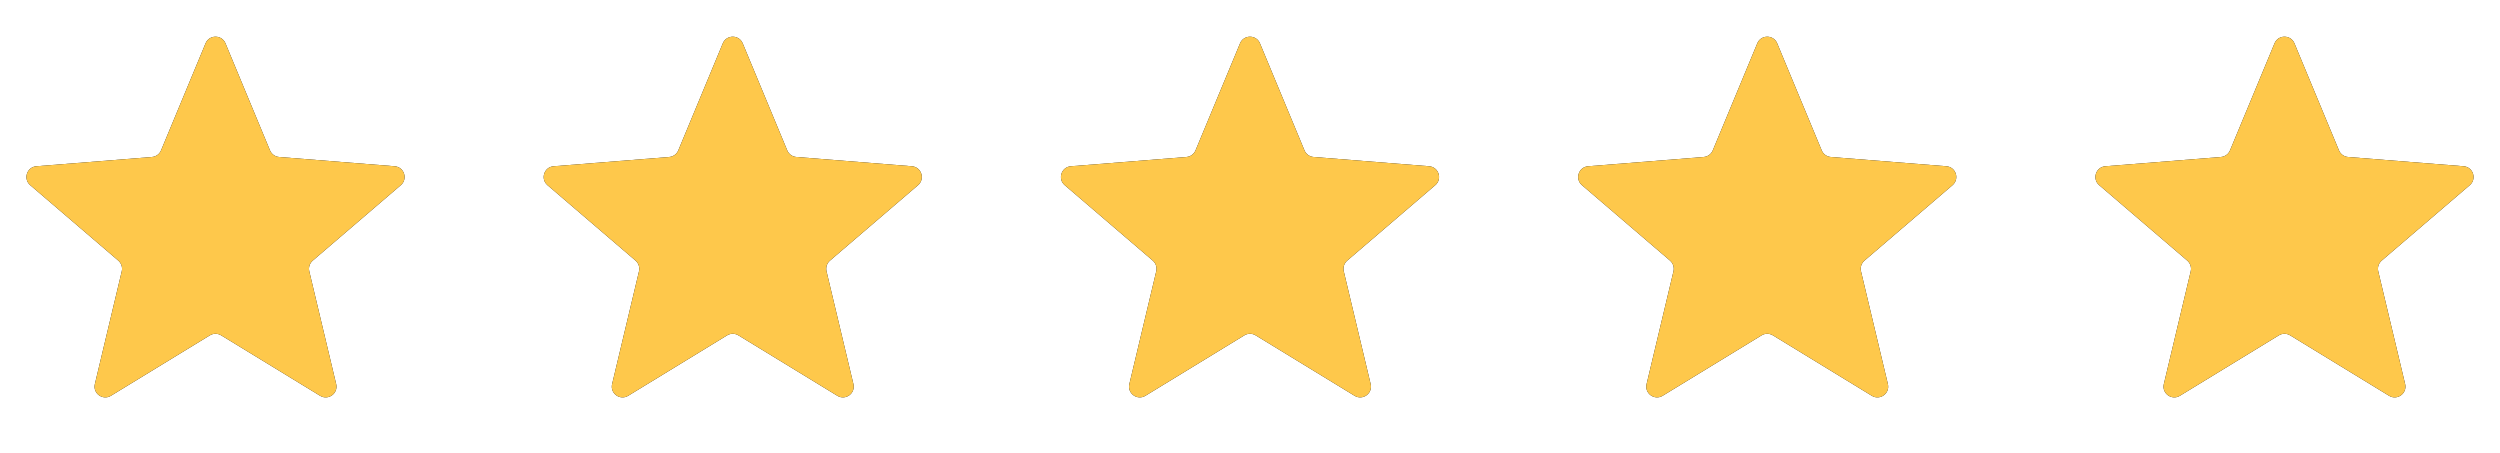
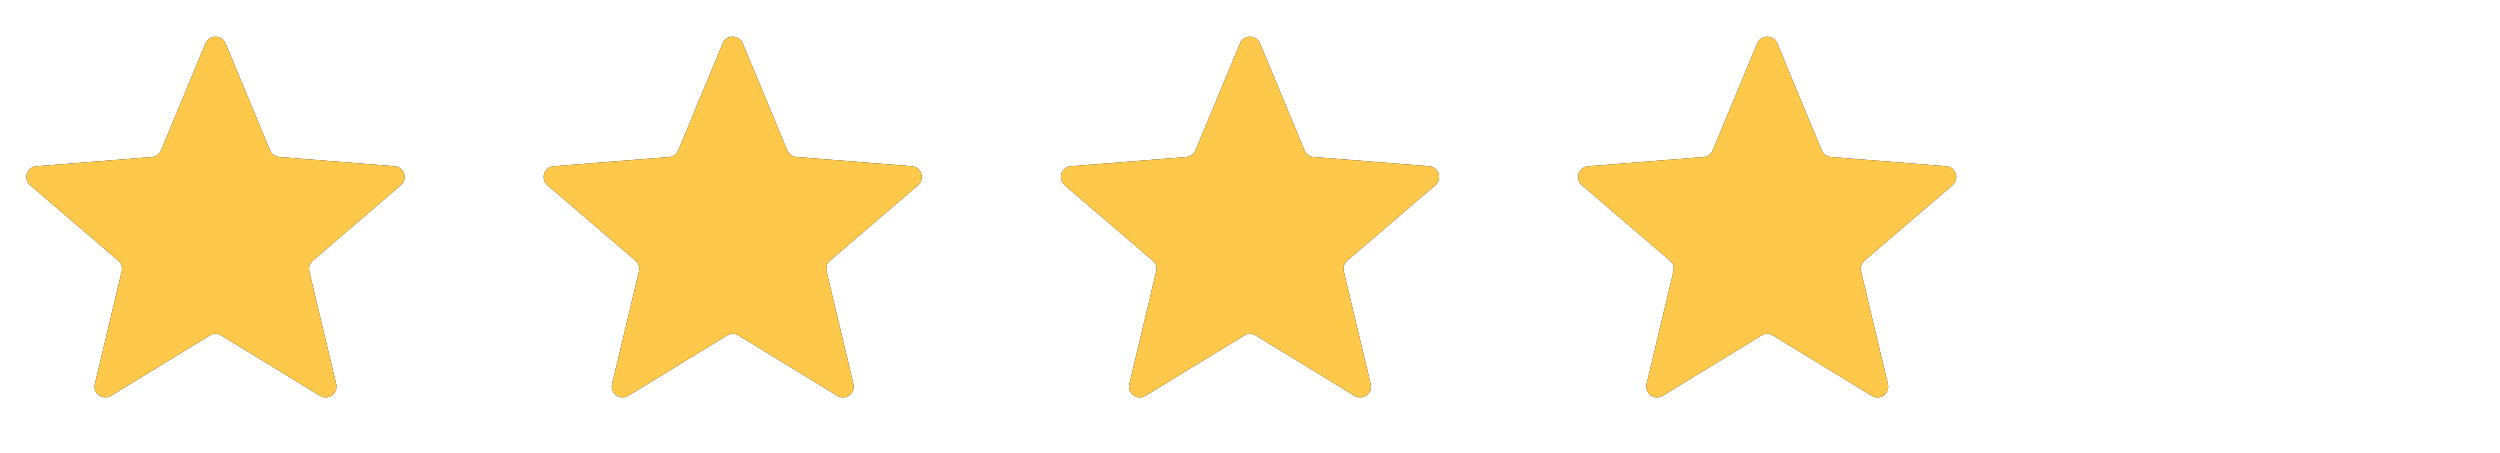
<svg xmlns="http://www.w3.org/2000/svg" width="116" height="21" viewBox="0 0 116 21" fill="none">
  <g clip-path="url(#clip0_5446_3362)">
    <path d="M9.538 2.01C9.709 1.6 10.291 1.6 10.462 2.01L12.528 6.978C12.6 7.151 12.763 7.269 12.95 7.284L18.312 7.714C18.756 7.75 18.935 8.303 18.598 8.592L14.512 12.092C14.369 12.214 14.307 12.406 14.351 12.588L15.599 17.821C15.702 18.254 15.232 18.596 14.852 18.364L10.261 15.56C10.101 15.462 9.899 15.462 9.739 15.56L5.148 18.364C4.769 18.596 4.298 18.254 4.401 17.821L5.649 12.588C5.693 12.406 5.631 12.214 5.488 12.092L1.402 8.592C1.065 8.303 1.244 7.75 1.688 7.714L7.051 7.284C7.237 7.269 7.4 7.151 7.472 6.978L9.538 2.01Z" fill="#0C0F16" />
    <g clip-path="url(#clip1_5446_3362)">
      <path d="M9.538 2.01C9.709 1.6 10.291 1.6 10.462 2.01L12.528 6.978C12.6 7.151 12.763 7.269 12.95 7.284L18.312 7.714C18.756 7.75 18.935 8.303 18.598 8.592L14.512 12.092C14.369 12.214 14.307 12.406 14.351 12.588L15.599 17.821C15.702 18.254 15.232 18.596 14.852 18.364L10.261 15.56C10.101 15.462 9.899 15.462 9.739 15.56L5.148 18.364C4.769 18.596 4.298 18.254 4.401 17.821L5.649 12.588C5.693 12.406 5.631 12.214 5.488 12.092L1.402 8.592C1.065 8.303 1.244 7.75 1.688 7.714L7.051 7.284C7.237 7.269 7.4 7.151 7.472 6.978L9.538 2.01Z" fill="#FEC84B" />
    </g>
  </g>
  <g clip-path="url(#clip2_5446_3362)">
    <path d="M33.538 2.01C33.709 1.6 34.291 1.6 34.462 2.01L36.528 6.978C36.6 7.151 36.763 7.269 36.95 7.284L42.312 7.714C42.756 7.75 42.935 8.303 42.598 8.592L38.512 12.092C38.369 12.214 38.307 12.406 38.351 12.588L39.599 17.821C39.702 18.254 39.231 18.596 38.852 18.364L34.261 15.56C34.101 15.462 33.899 15.462 33.739 15.56L29.148 18.364C28.768 18.596 28.298 18.254 28.401 17.821L29.649 12.588C29.693 12.406 29.631 12.214 29.488 12.092L25.402 8.592C25.065 8.303 25.244 7.75 25.688 7.714L31.05 7.284C31.237 7.269 31.4 7.151 31.472 6.978L33.538 2.01Z" fill="#0C0F16" />
    <g clip-path="url(#clip3_5446_3362)">
      <path d="M33.538 2.01C33.709 1.6 34.291 1.6 34.462 2.01L36.528 6.978C36.6 7.151 36.763 7.269 36.95 7.284L42.312 7.714C42.756 7.75 42.935 8.303 42.598 8.592L38.512 12.092C38.369 12.214 38.307 12.406 38.351 12.588L39.599 17.821C39.702 18.254 39.231 18.596 38.852 18.364L34.261 15.56C34.101 15.462 33.899 15.462 33.739 15.56L29.148 18.364C28.768 18.596 28.298 18.254 28.401 17.821L29.649 12.588C29.693 12.406 29.631 12.214 29.488 12.092L25.402 8.592C25.065 8.303 25.244 7.75 25.688 7.714L31.05 7.284C31.237 7.269 31.4 7.151 31.472 6.978L33.538 2.01Z" fill="#FEC84B" />
    </g>
  </g>
  <g clip-path="url(#clip4_5446_3362)">
    <path d="M57.538 2.01C57.709 1.6 58.291 1.6 58.462 2.01L60.528 6.978C60.6 7.151 60.763 7.269 60.95 7.284L66.312 7.714C66.756 7.75 66.935 8.303 66.598 8.592L62.512 12.092C62.369 12.214 62.307 12.406 62.351 12.588L63.599 17.821C63.702 18.254 63.231 18.596 62.852 18.364L58.261 15.56C58.101 15.462 57.899 15.462 57.739 15.56L53.148 18.364C52.769 18.596 52.298 18.254 52.401 17.821L53.649 12.588C53.693 12.406 53.631 12.214 53.488 12.092L49.402 8.592C49.065 8.303 49.244 7.75 49.688 7.714L55.05 7.284C55.237 7.269 55.4 7.151 55.472 6.978L57.538 2.01Z" fill="#0C0F16" />
    <g clip-path="url(#clip5_5446_3362)">
      <path d="M57.538 2.01C57.709 1.6 58.291 1.6 58.462 2.01L60.528 6.978C60.6 7.151 60.763 7.269 60.95 7.284L66.312 7.714C66.756 7.75 66.935 8.303 66.598 8.592L62.512 12.092C62.369 12.214 62.307 12.406 62.351 12.588L63.599 17.821C63.702 18.254 63.231 18.596 62.852 18.364L58.261 15.56C58.101 15.462 57.899 15.462 57.739 15.56L53.148 18.364C52.769 18.596 52.298 18.254 52.401 17.821L53.649 12.588C53.693 12.406 53.631 12.214 53.488 12.092L49.402 8.592C49.065 8.303 49.244 7.75 49.688 7.714L55.05 7.284C55.237 7.269 55.4 7.151 55.472 6.978L57.538 2.01Z" fill="#FEC84B" />
    </g>
  </g>
  <g clip-path="url(#clip6_5446_3362)">
    <path d="M81.538 2.01C81.709 1.6 82.291 1.6 82.462 2.01L84.528 6.978C84.6 7.151 84.763 7.269 84.95 7.284L90.312 7.714C90.756 7.75 90.935 8.303 90.598 8.592L86.512 12.092C86.369 12.214 86.307 12.406 86.351 12.588L87.599 17.821C87.702 18.254 87.231 18.596 86.852 18.364L82.261 15.56C82.101 15.462 81.899 15.462 81.739 15.56L77.148 18.364C76.769 18.596 76.298 18.254 76.401 17.821L77.649 12.588C77.693 12.406 77.631 12.214 77.488 12.092L73.402 8.592C73.065 8.303 73.244 7.75 73.688 7.714L79.05 7.284C79.237 7.269 79.4 7.151 79.472 6.978L81.538 2.01Z" fill="#0C0F16" />
    <g clip-path="url(#clip7_5446_3362)">
      <path d="M81.538 2.01C81.709 1.6 82.291 1.6 82.462 2.01L84.528 6.978C84.6 7.151 84.763 7.269 84.95 7.284L90.312 7.714C90.756 7.75 90.935 8.303 90.598 8.592L86.512 12.092C86.369 12.214 86.307 12.406 86.351 12.588L87.599 17.821C87.702 18.254 87.231 18.596 86.852 18.364L82.261 15.56C82.101 15.462 81.899 15.462 81.739 15.56L77.148 18.364C76.769 18.596 76.298 18.254 76.401 17.821L77.649 12.588C77.693 12.406 77.631 12.214 77.488 12.092L73.402 8.592C73.065 8.303 73.244 7.75 73.688 7.714L79.05 7.284C79.237 7.269 79.4 7.151 79.472 6.978L81.538 2.01Z" fill="#FEC84B" />
    </g>
  </g>
  <g clip-path="url(#clip8_5446_3362)">
    <path d="M105.538 2.01C105.709 1.6 106.291 1.6 106.462 2.01L108.528 6.978C108.6 7.151 108.763 7.269 108.949 7.284L114.312 7.714C114.756 7.75 114.935 8.303 114.598 8.592L110.512 12.092C110.369 12.214 110.307 12.406 110.351 12.588L111.599 17.821C111.702 18.254 111.231 18.596 110.852 18.364L106.261 15.56C106.101 15.462 105.899 15.462 105.739 15.56L101.148 18.364C100.769 18.596 100.298 18.254 100.401 17.821L101.649 12.588C101.693 12.406 101.631 12.214 101.488 12.092L97.402 8.592C97.065 8.303 97.244 7.75 97.688 7.714L103.051 7.284C103.237 7.269 103.4 7.151 103.472 6.978L105.538 2.01Z" fill="#0C0F16" />
    <g clip-path="url(#clip9_5446_3362)">
      <path d="M105.538 2.01C105.709 1.6 106.291 1.6 106.462 2.01L108.528 6.978C108.6 7.151 108.763 7.269 108.949 7.284L114.312 7.714C114.756 7.75 114.935 8.303 114.598 8.592L110.512 12.092C110.369 12.214 110.307 12.406 110.351 12.588L111.599 17.821C111.702 18.254 111.231 18.596 110.852 18.364L106.261 15.56C106.101 15.462 105.899 15.462 105.739 15.56L101.148 18.364C100.769 18.596 100.298 18.254 100.401 17.821L101.649 12.588C101.693 12.406 101.631 12.214 101.488 12.092L97.402 8.592C97.065 8.303 97.244 7.75 97.688 7.714L103.051 7.284C103.237 7.269 103.4 7.151 103.472 6.978L105.538 2.01Z" fill="#FEC84B" />
    </g>
  </g>
  <defs>
    <clipPath id="clip0_5446_3362">
      <rect width="20" height="20" fill="white" transform="translate(0 0.4)" />
    </clipPath>
    <clipPath id="clip1_5446_3362">
      <rect width="20" height="20" fill="white" transform="translate(0 0.4)" />
    </clipPath>
    <clipPath id="clip2_5446_3362">
      <rect width="20" height="20" fill="white" transform="translate(24 0.4)" />
    </clipPath>
    <clipPath id="clip3_5446_3362">
      <rect width="20" height="20" fill="white" transform="translate(24 0.4)" />
    </clipPath>
    <clipPath id="clip4_5446_3362">
      <rect width="20" height="20" fill="white" transform="translate(48 0.4)" />
    </clipPath>
    <clipPath id="clip5_5446_3362">
      <rect width="20" height="20" fill="white" transform="translate(48 0.4)" />
    </clipPath>
    <clipPath id="clip6_5446_3362">
      <rect width="20" height="20" fill="white" transform="translate(72 0.4)" />
    </clipPath>
    <clipPath id="clip7_5446_3362">
      <rect width="20" height="20" fill="white" transform="translate(72 0.4)" />
    </clipPath>
    <clipPath id="clip8_5446_3362">
-       <rect width="20" height="20" fill="white" transform="translate(96 0.4)" />
-     </clipPath>
+       </clipPath>
    <clipPath id="clip9_5446_3362">
      <rect width="20" height="20" fill="white" transform="translate(96 0.4)" />
    </clipPath>
  </defs>
</svg>